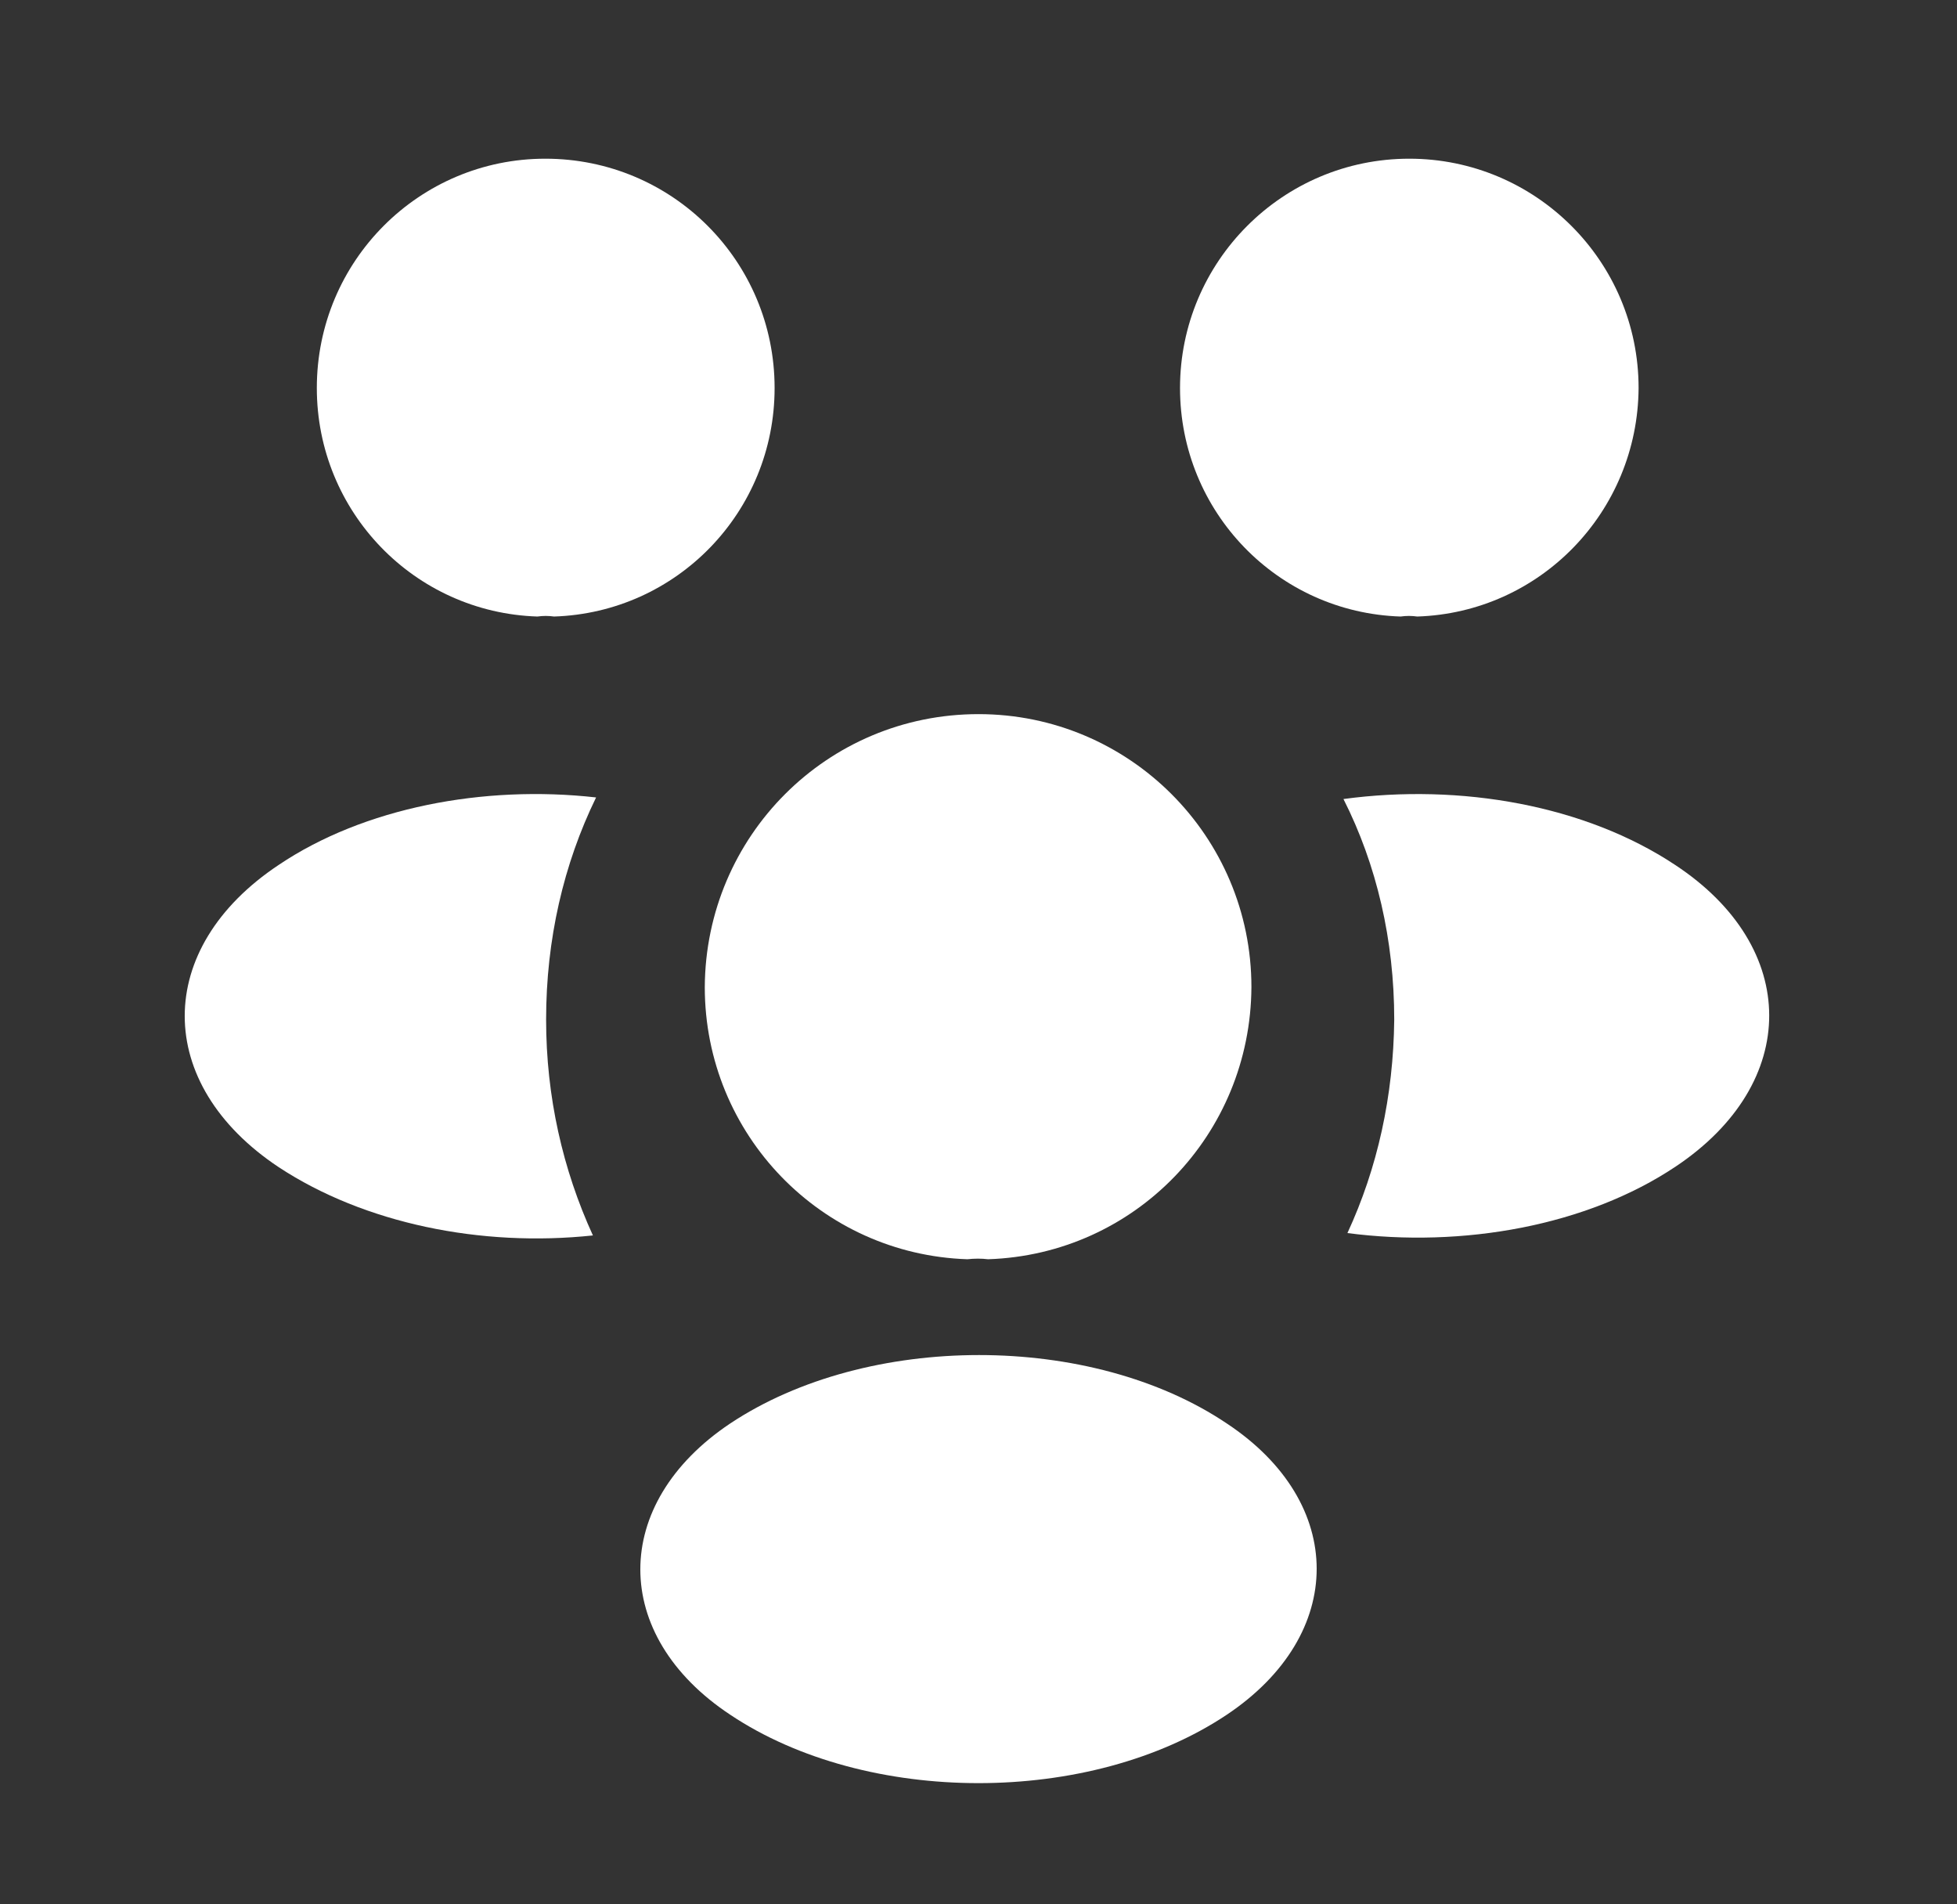
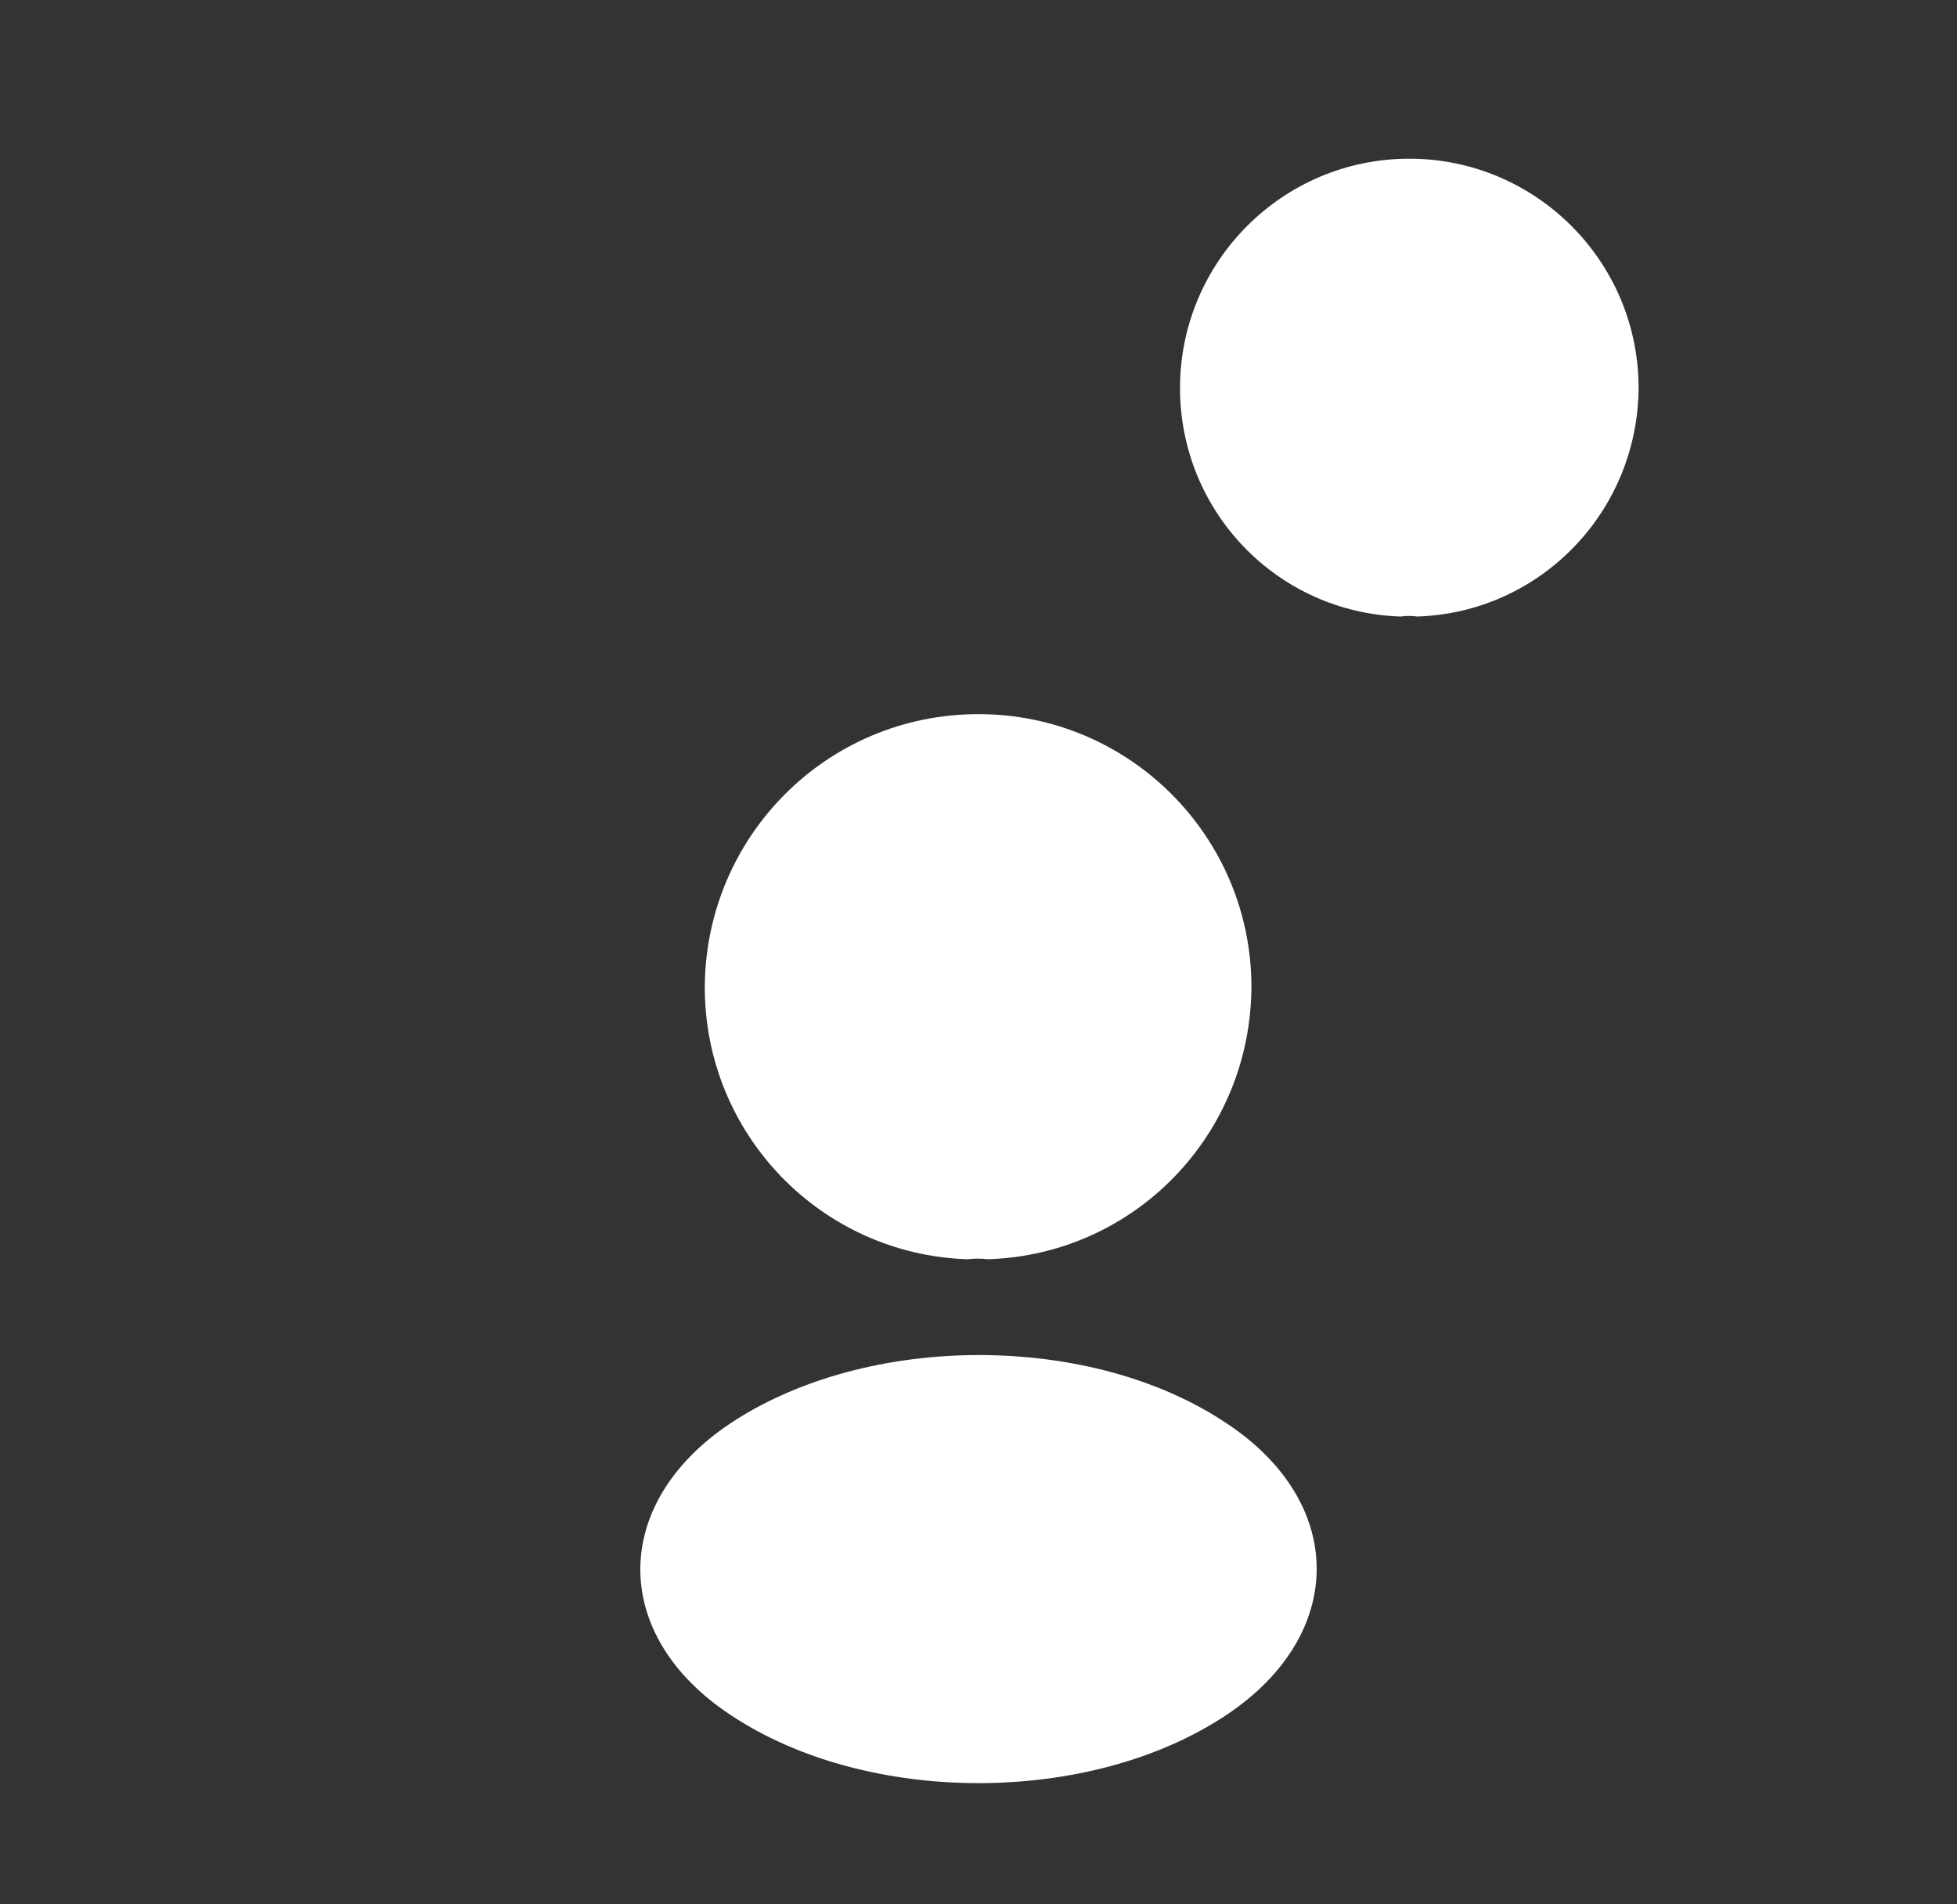
<svg xmlns="http://www.w3.org/2000/svg" width="37" height="36" viewBox="0 0 37 36" fill="none">
  <rect x="0" y="0" width="37" height="36" fill="#333333" stroke="none" />
  <path d="M26.795 11.655C26.69 11.64 26.585 11.64 26.48 11.655C24.155 11.58 22.31 9.675 22.31 7.335C22.31 4.95 24.245 3 26.645 3C29.03 3 30.98 4.935 30.98 7.335C30.965 9.675 29.12 11.58 26.795 11.655Z" fill="white" />
-   <path d="M31.685 22.05C30.005 23.175 27.65 23.595 25.475 23.31C26.045 22.08 26.345 20.715 26.36 19.275C26.36 17.775 26.03 16.35 25.4 15.105C27.62 14.805 29.975 15.225 31.67 16.35C34.04 17.91 34.04 20.475 31.685 22.05Z" fill="white" />
-   <path d="M10.16 11.655C10.265 11.64 10.37 11.64 10.475 11.655C12.8 11.58 14.645 9.675 14.645 7.335C14.645 4.935 12.71 3 10.31 3C7.925 3 5.99 4.935 5.99 7.335C5.99 9.675 7.835 11.58 10.16 11.655Z" fill="white" />
-   <path d="M10.325 19.275C10.325 20.73 10.64 22.11 11.21 23.355C9.095 23.58 6.89 23.13 5.27 22.065C2.9 20.49 2.9 17.925 5.27 16.35C6.875 15.27 9.14 14.835 11.27 15.075C10.655 16.335 10.325 17.76 10.325 19.275Z" fill="white" />
  <path d="M18.68 23.805C18.56 23.79 18.425 23.79 18.29 23.805C15.53 23.715 13.325 21.45 13.325 18.66C13.34 15.81 15.635 13.5 18.5 13.5C21.35 13.5 23.66 15.81 23.66 18.66C23.645 21.45 21.455 23.715 18.68 23.805Z" fill="white" />
  <path d="M13.805 26.91C11.54 28.425 11.54 30.915 13.805 32.415C16.385 34.14 20.615 34.14 23.195 32.415C25.46 30.9 25.46 28.41 23.195 26.91C20.63 25.185 16.4 25.185 13.805 26.91Z" fill="white" />
</svg>